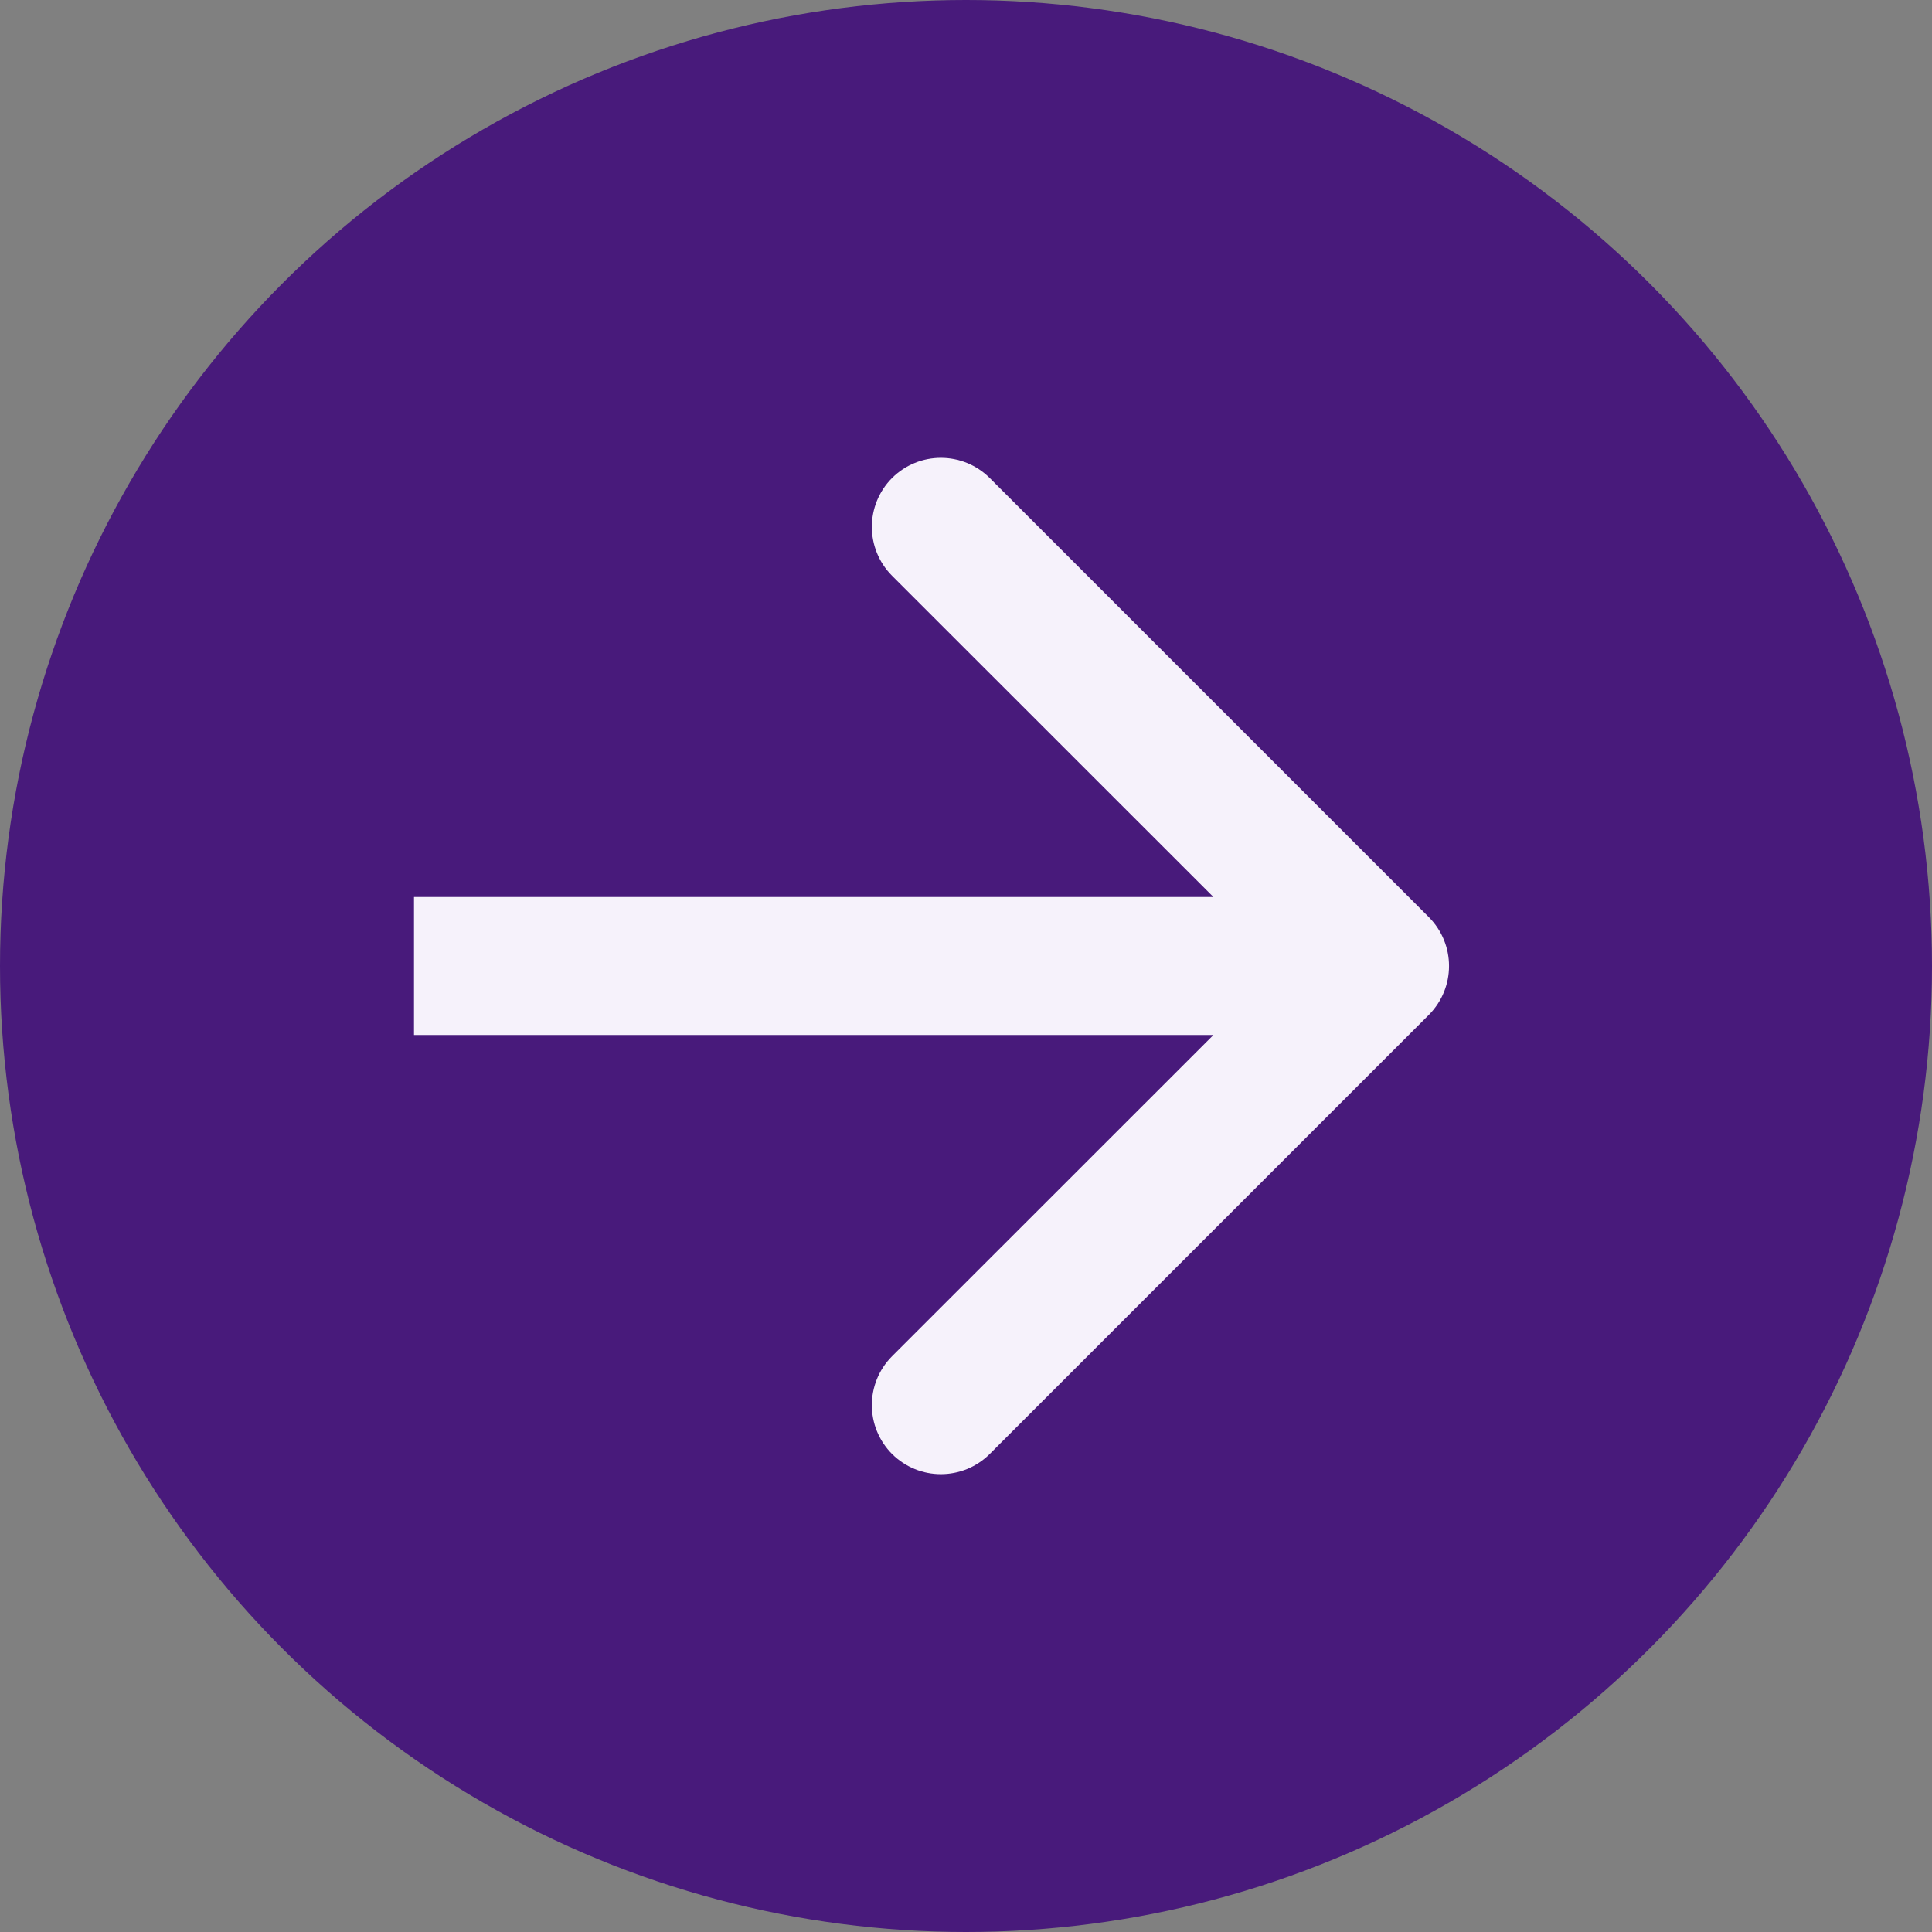
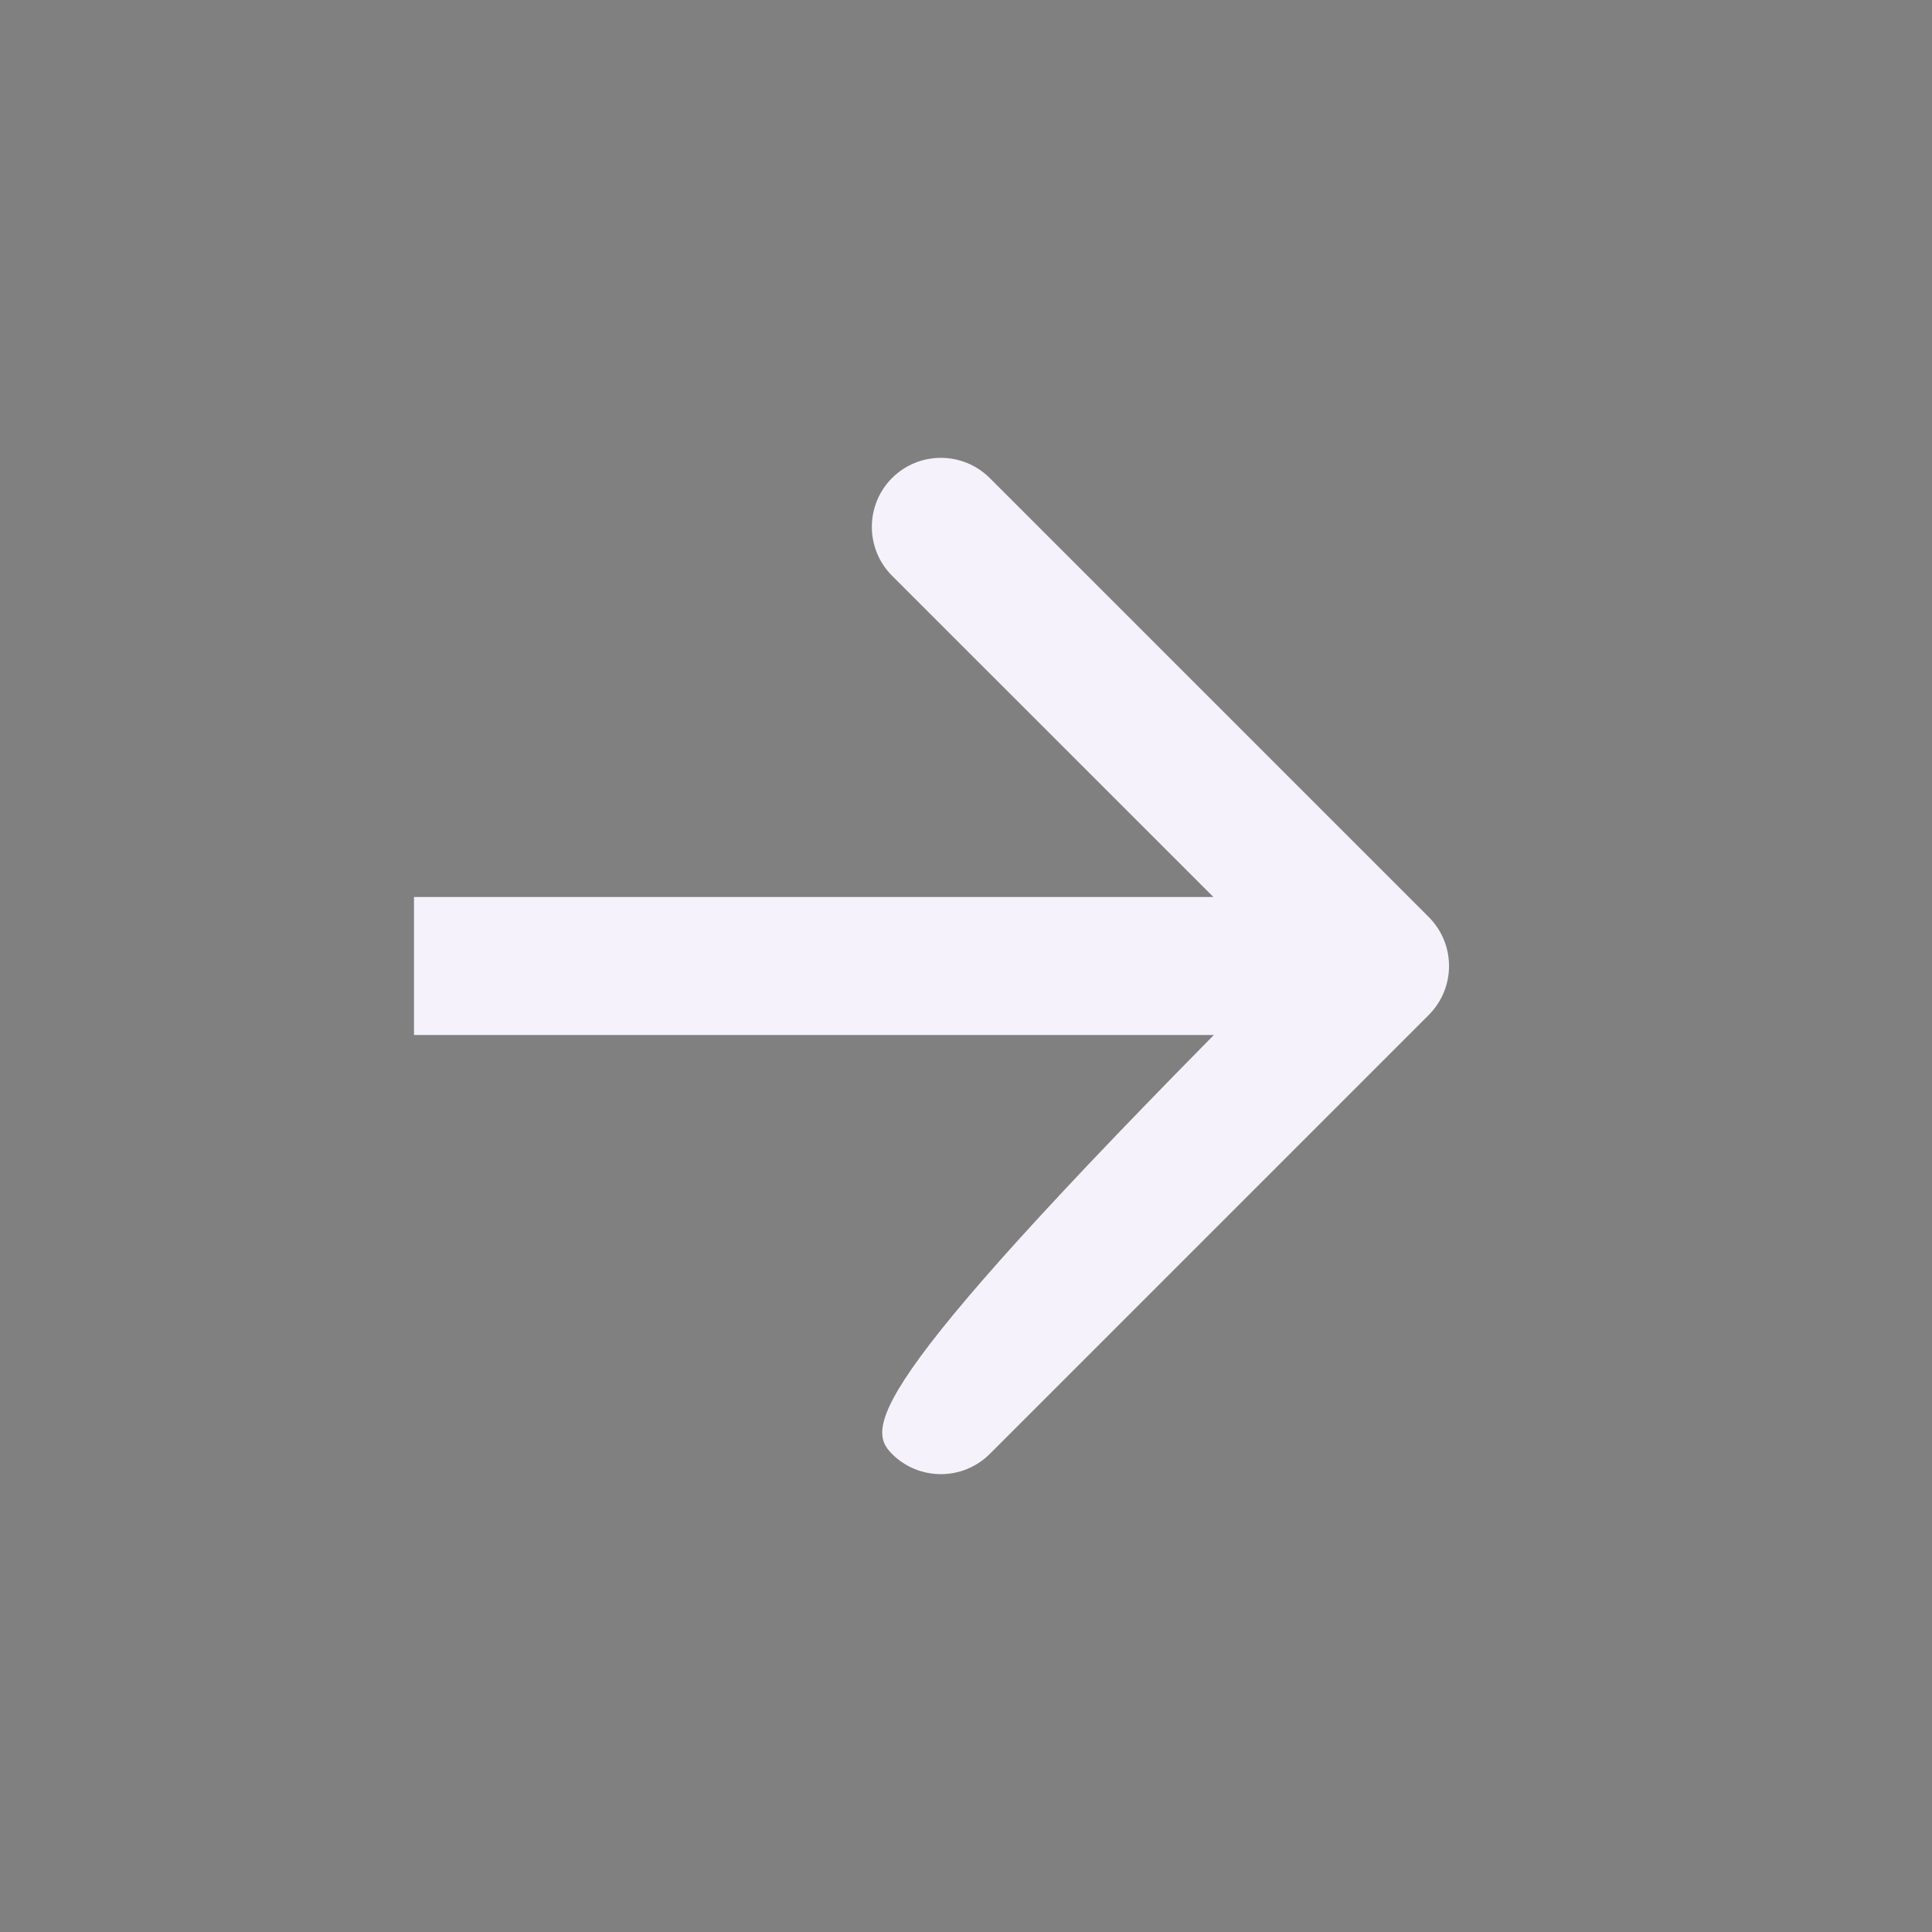
<svg xmlns="http://www.w3.org/2000/svg" width="14" height="14" viewBox="0 0 14 14" fill="none">
  <rect x="0" y="0" width="14" height="14" fill="#808080" stroke="none" />
-   <circle cx="7" cy="7" r="7" fill="#481A7B" />
-   <path d="M10.354 7.354C10.549 7.158 10.549 6.842 10.354 6.646L7.172 3.464C6.976 3.269 6.66 3.269 6.464 3.464C6.269 3.66 6.269 3.976 6.464 4.172L9.293 7L6.464 9.828C6.269 10.024 6.269 10.34 6.464 10.536C6.66 10.731 6.976 10.731 7.172 10.536L10.354 7.354ZM3 7V7.5L10 7.5V7V6.5L3 6.5V7Z" fill="#F6F2FB" />
+   <path d="M10.354 7.354C10.549 7.158 10.549 6.842 10.354 6.646L7.172 3.464C6.976 3.269 6.66 3.269 6.464 3.464C6.269 3.66 6.269 3.976 6.464 4.172L9.293 7C6.269 10.024 6.269 10.34 6.464 10.536C6.66 10.731 6.976 10.731 7.172 10.536L10.354 7.354ZM3 7V7.5L10 7.5V7V6.5L3 6.5V7Z" fill="#F6F2FB" />
</svg>